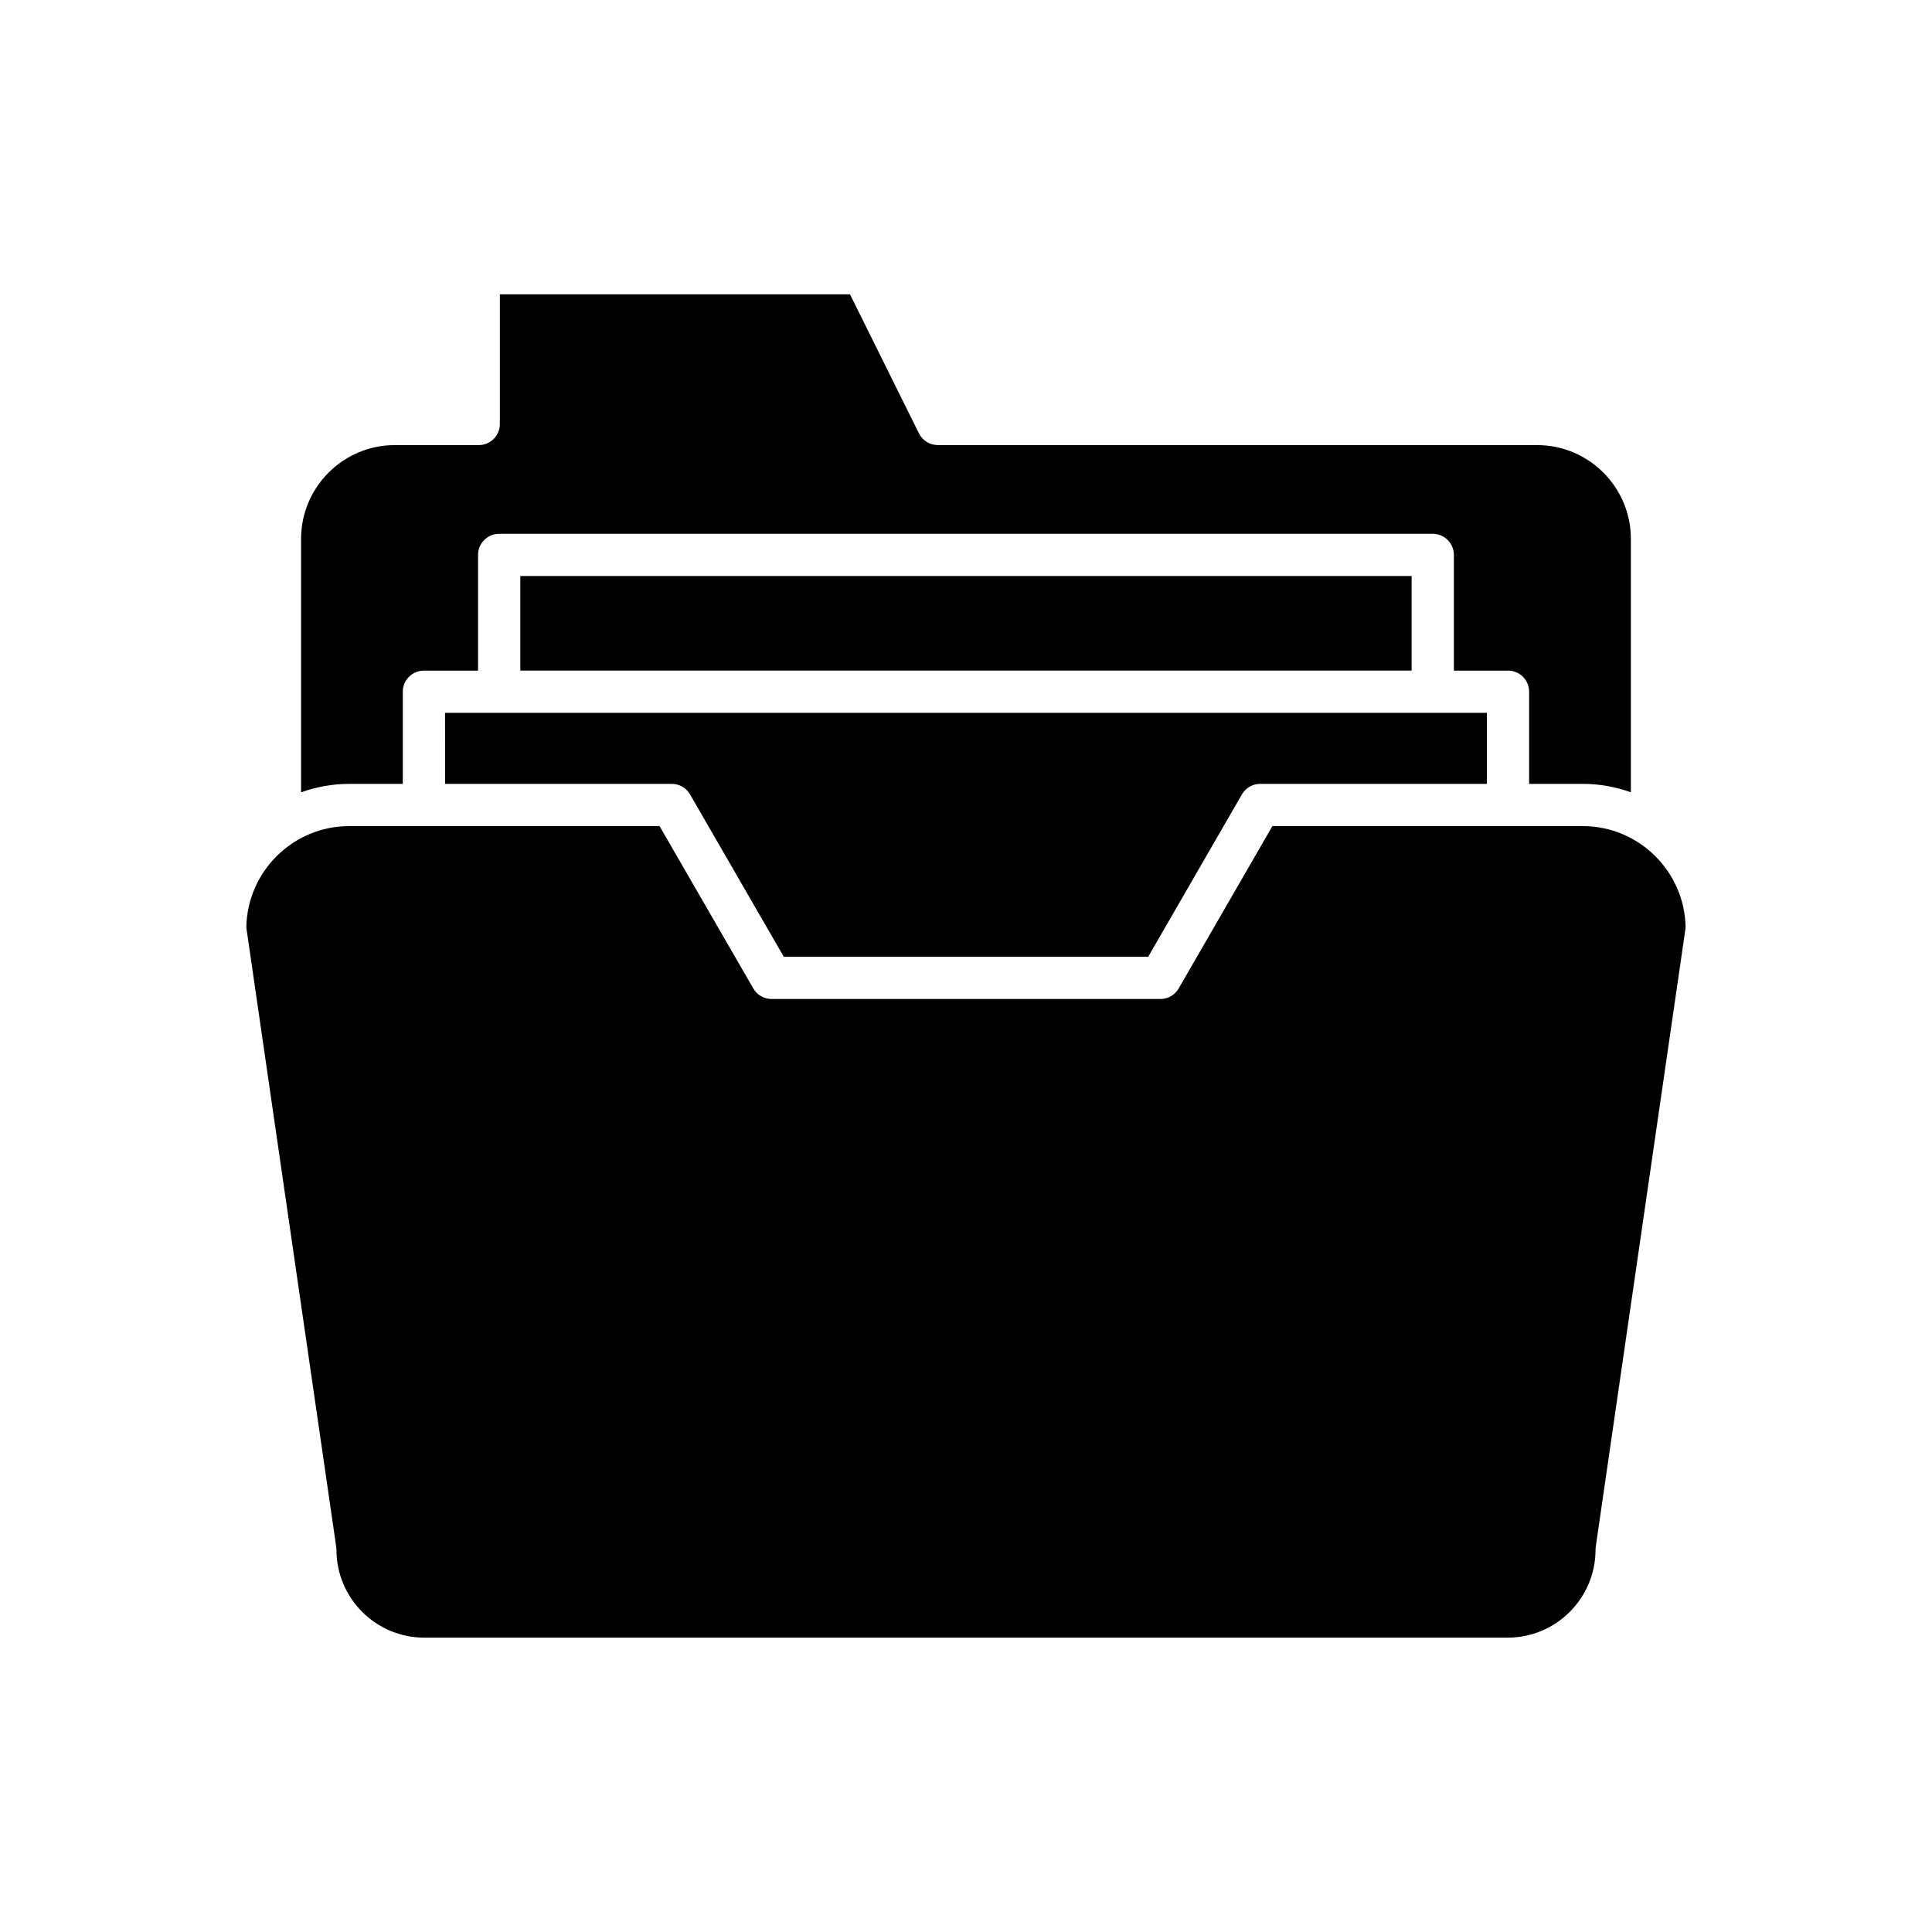
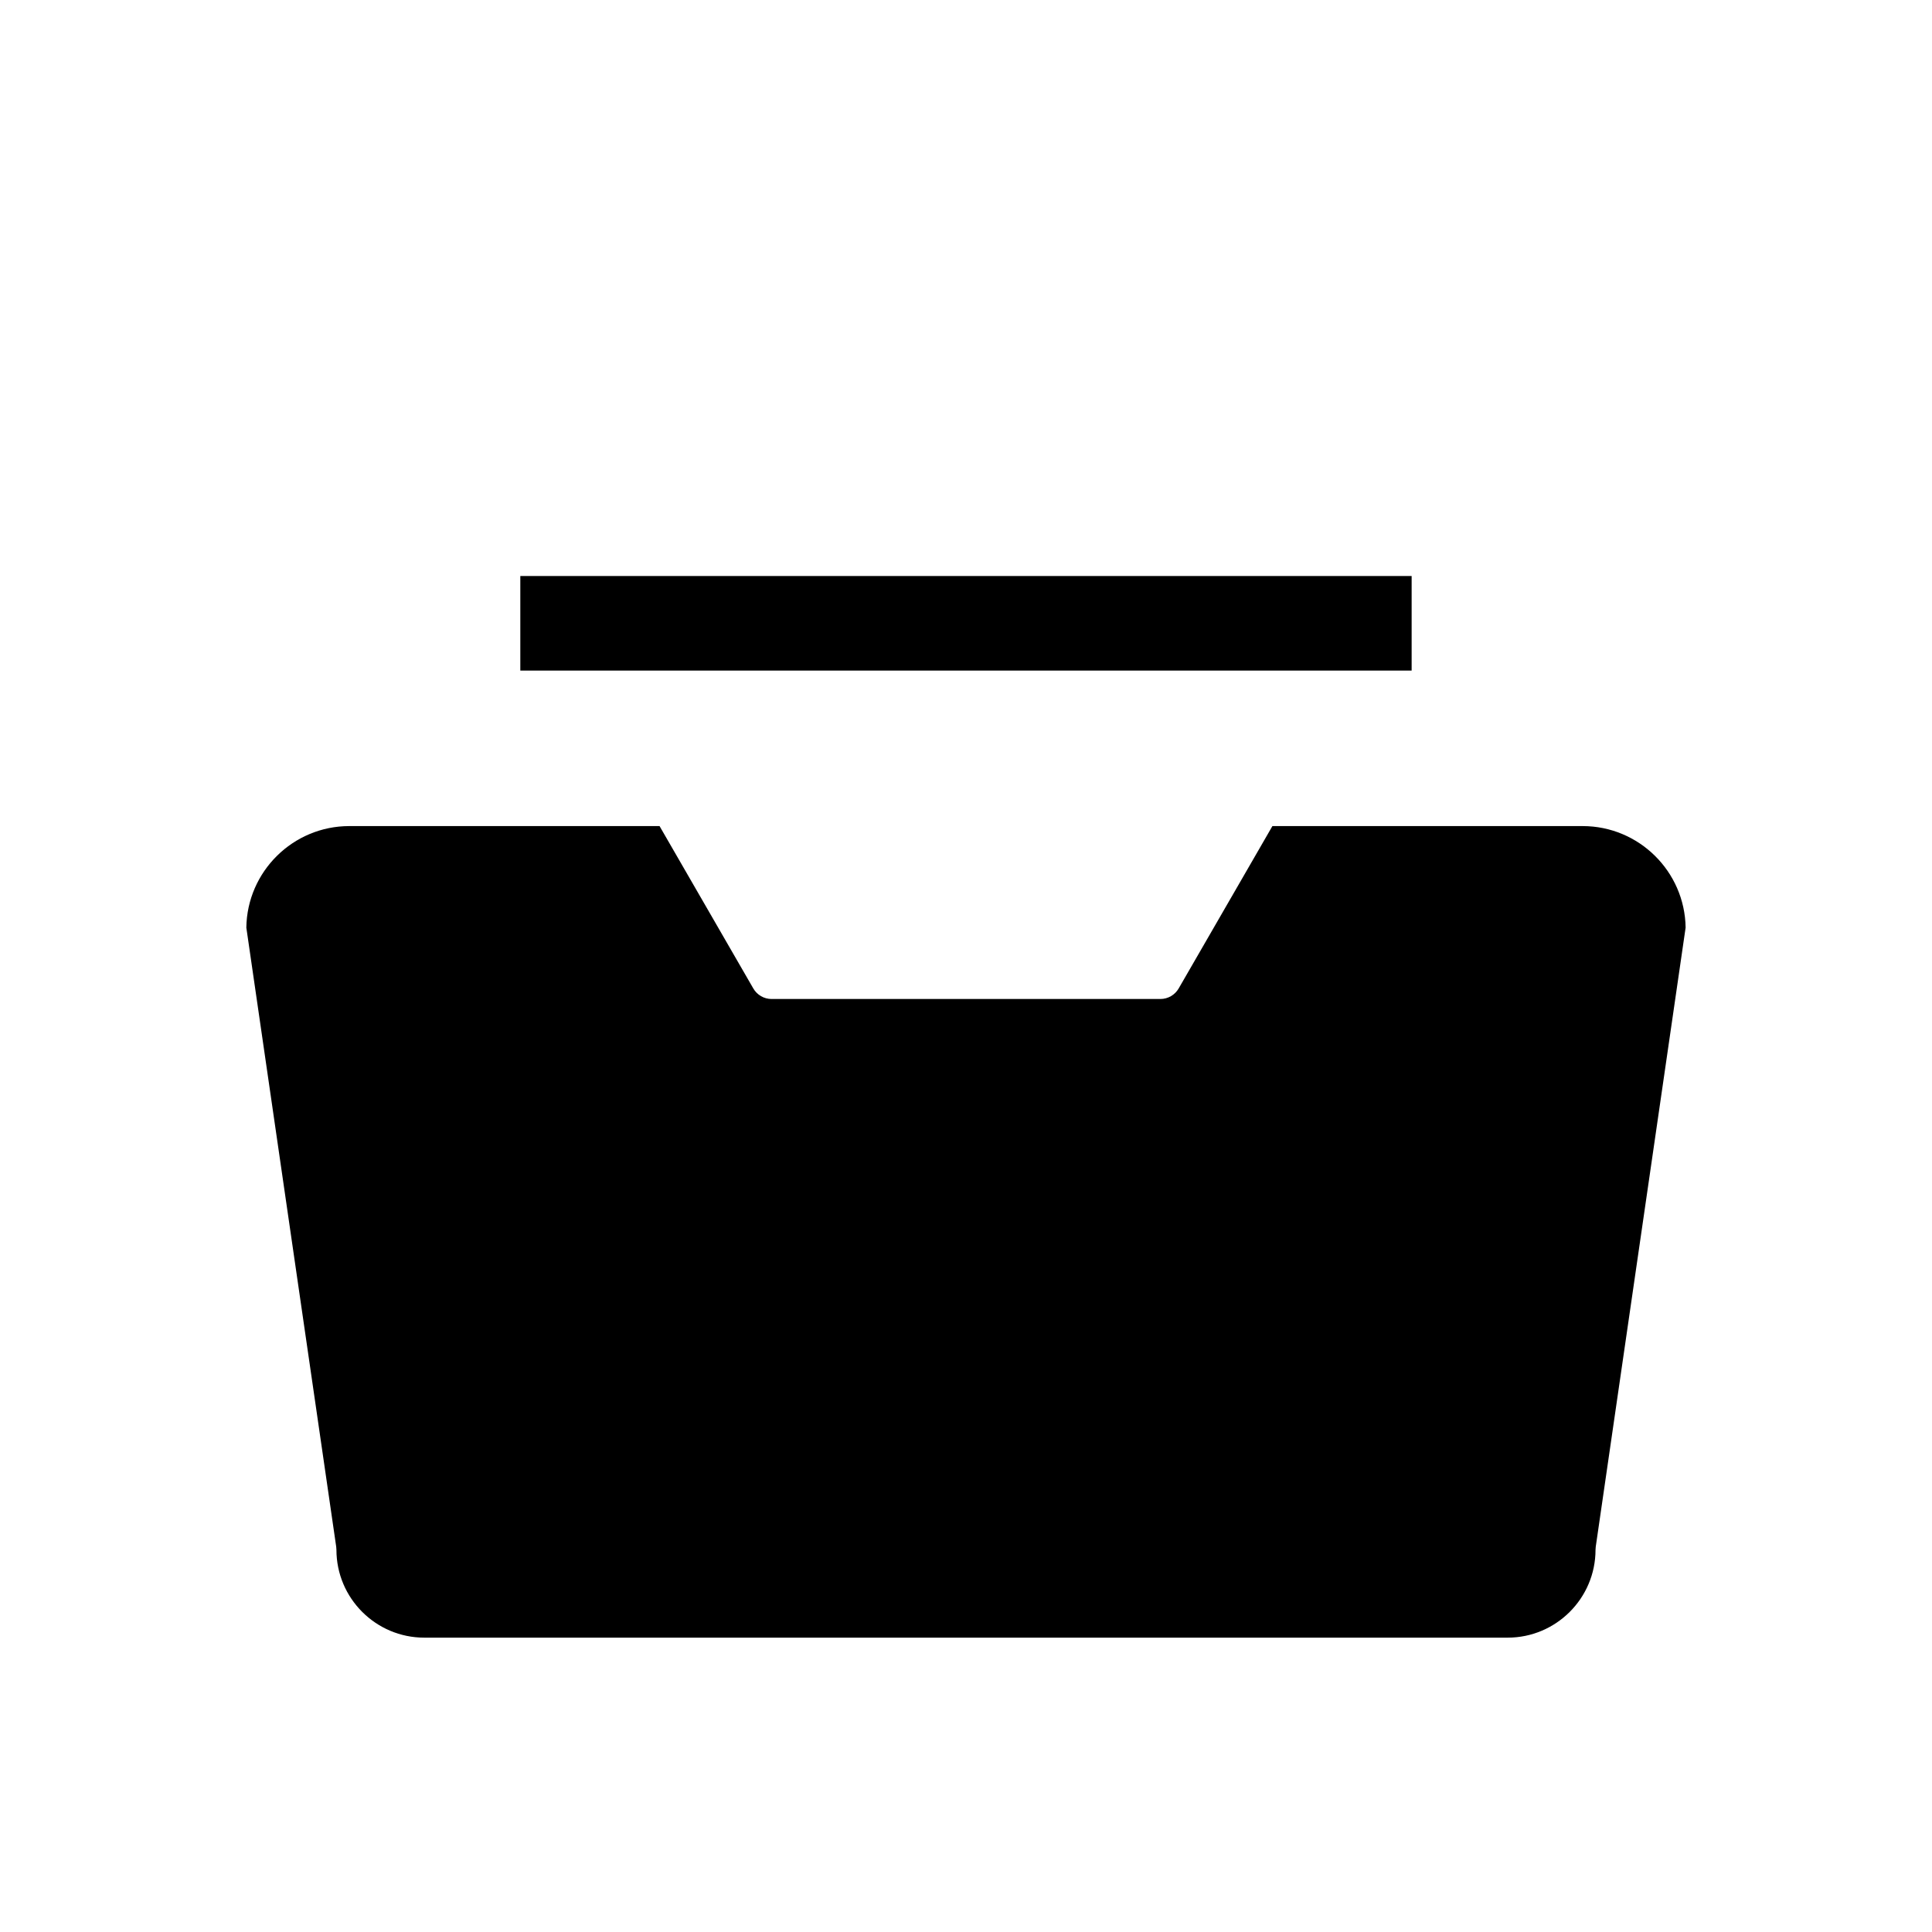
<svg xmlns="http://www.w3.org/2000/svg" fill="#000000" width="800px" height="800px" version="1.1" viewBox="144 144 512 512">
  <g>
-     <path d="m563.42 351.73c4.484 0 8.773 0.812 12.777 2.227v-67.141c0-13.711-11.152-24.863-24.863-24.863h-158.79c-2.125 0-4.07-1.207-5.016-3.109l-18.266-36.84h-92.793v34.352c0 3.094-2.508 5.598-5.598 5.598h-22.219c-13.711 0-24.863 11.152-24.863 24.863v67.145c4.004-1.418 8.293-2.227 12.777-2.227h14.18v-24.418c0-3.094 2.508-5.598 5.598-5.598h14.344v-30.656c0-3.094 2.508-5.598 5.598-5.598h247.41c3.09 0 5.598 2.504 5.598 5.598v30.656h14.344c3.09 0 5.598 2.504 5.598 5.598v24.418z" />
-     <path d="m261.95 351.73h60.074c2 0 3.848 1.066 4.848 2.801l24.836 43.023h96.574l24.836-43.023c1-1.734 2.848-2.801 4.848-2.801h60.074v-18.82h-276.1z" />
    <path d="m281.89 296.65h236.21v25.059h-236.21z" />
    <path d="m563.42 362.92h-19.75c-0.008 0-0.016 0.004-0.027 0.004-0.008 0-0.016-0.004-0.027-0.004h-62.414l-24.836 43.023c-1 1.734-2.848 2.801-4.848 2.801h-103.04c-2 0-3.848-1.066-4.848-2.801l-24.84-43.023h-62.414c-0.008 0-0.016 0.004-0.027 0.004-0.012 0-0.02-0.004-0.027-0.004h-19.75c-14.922 0-27.082 12.039-27.289 26.906l23.816 164.07c0.039 0.266 0.059 0.535 0.059 0.805 0 12.848 10.449 23.293 23.293 23.293h287.09c12.844 0 23.293-10.445 23.293-23.293 0-0.266 0.02-0.535 0.059-0.805l23.816-164.07c-0.211-14.867-12.371-26.906-27.293-26.906z" />
  </g>
</svg>